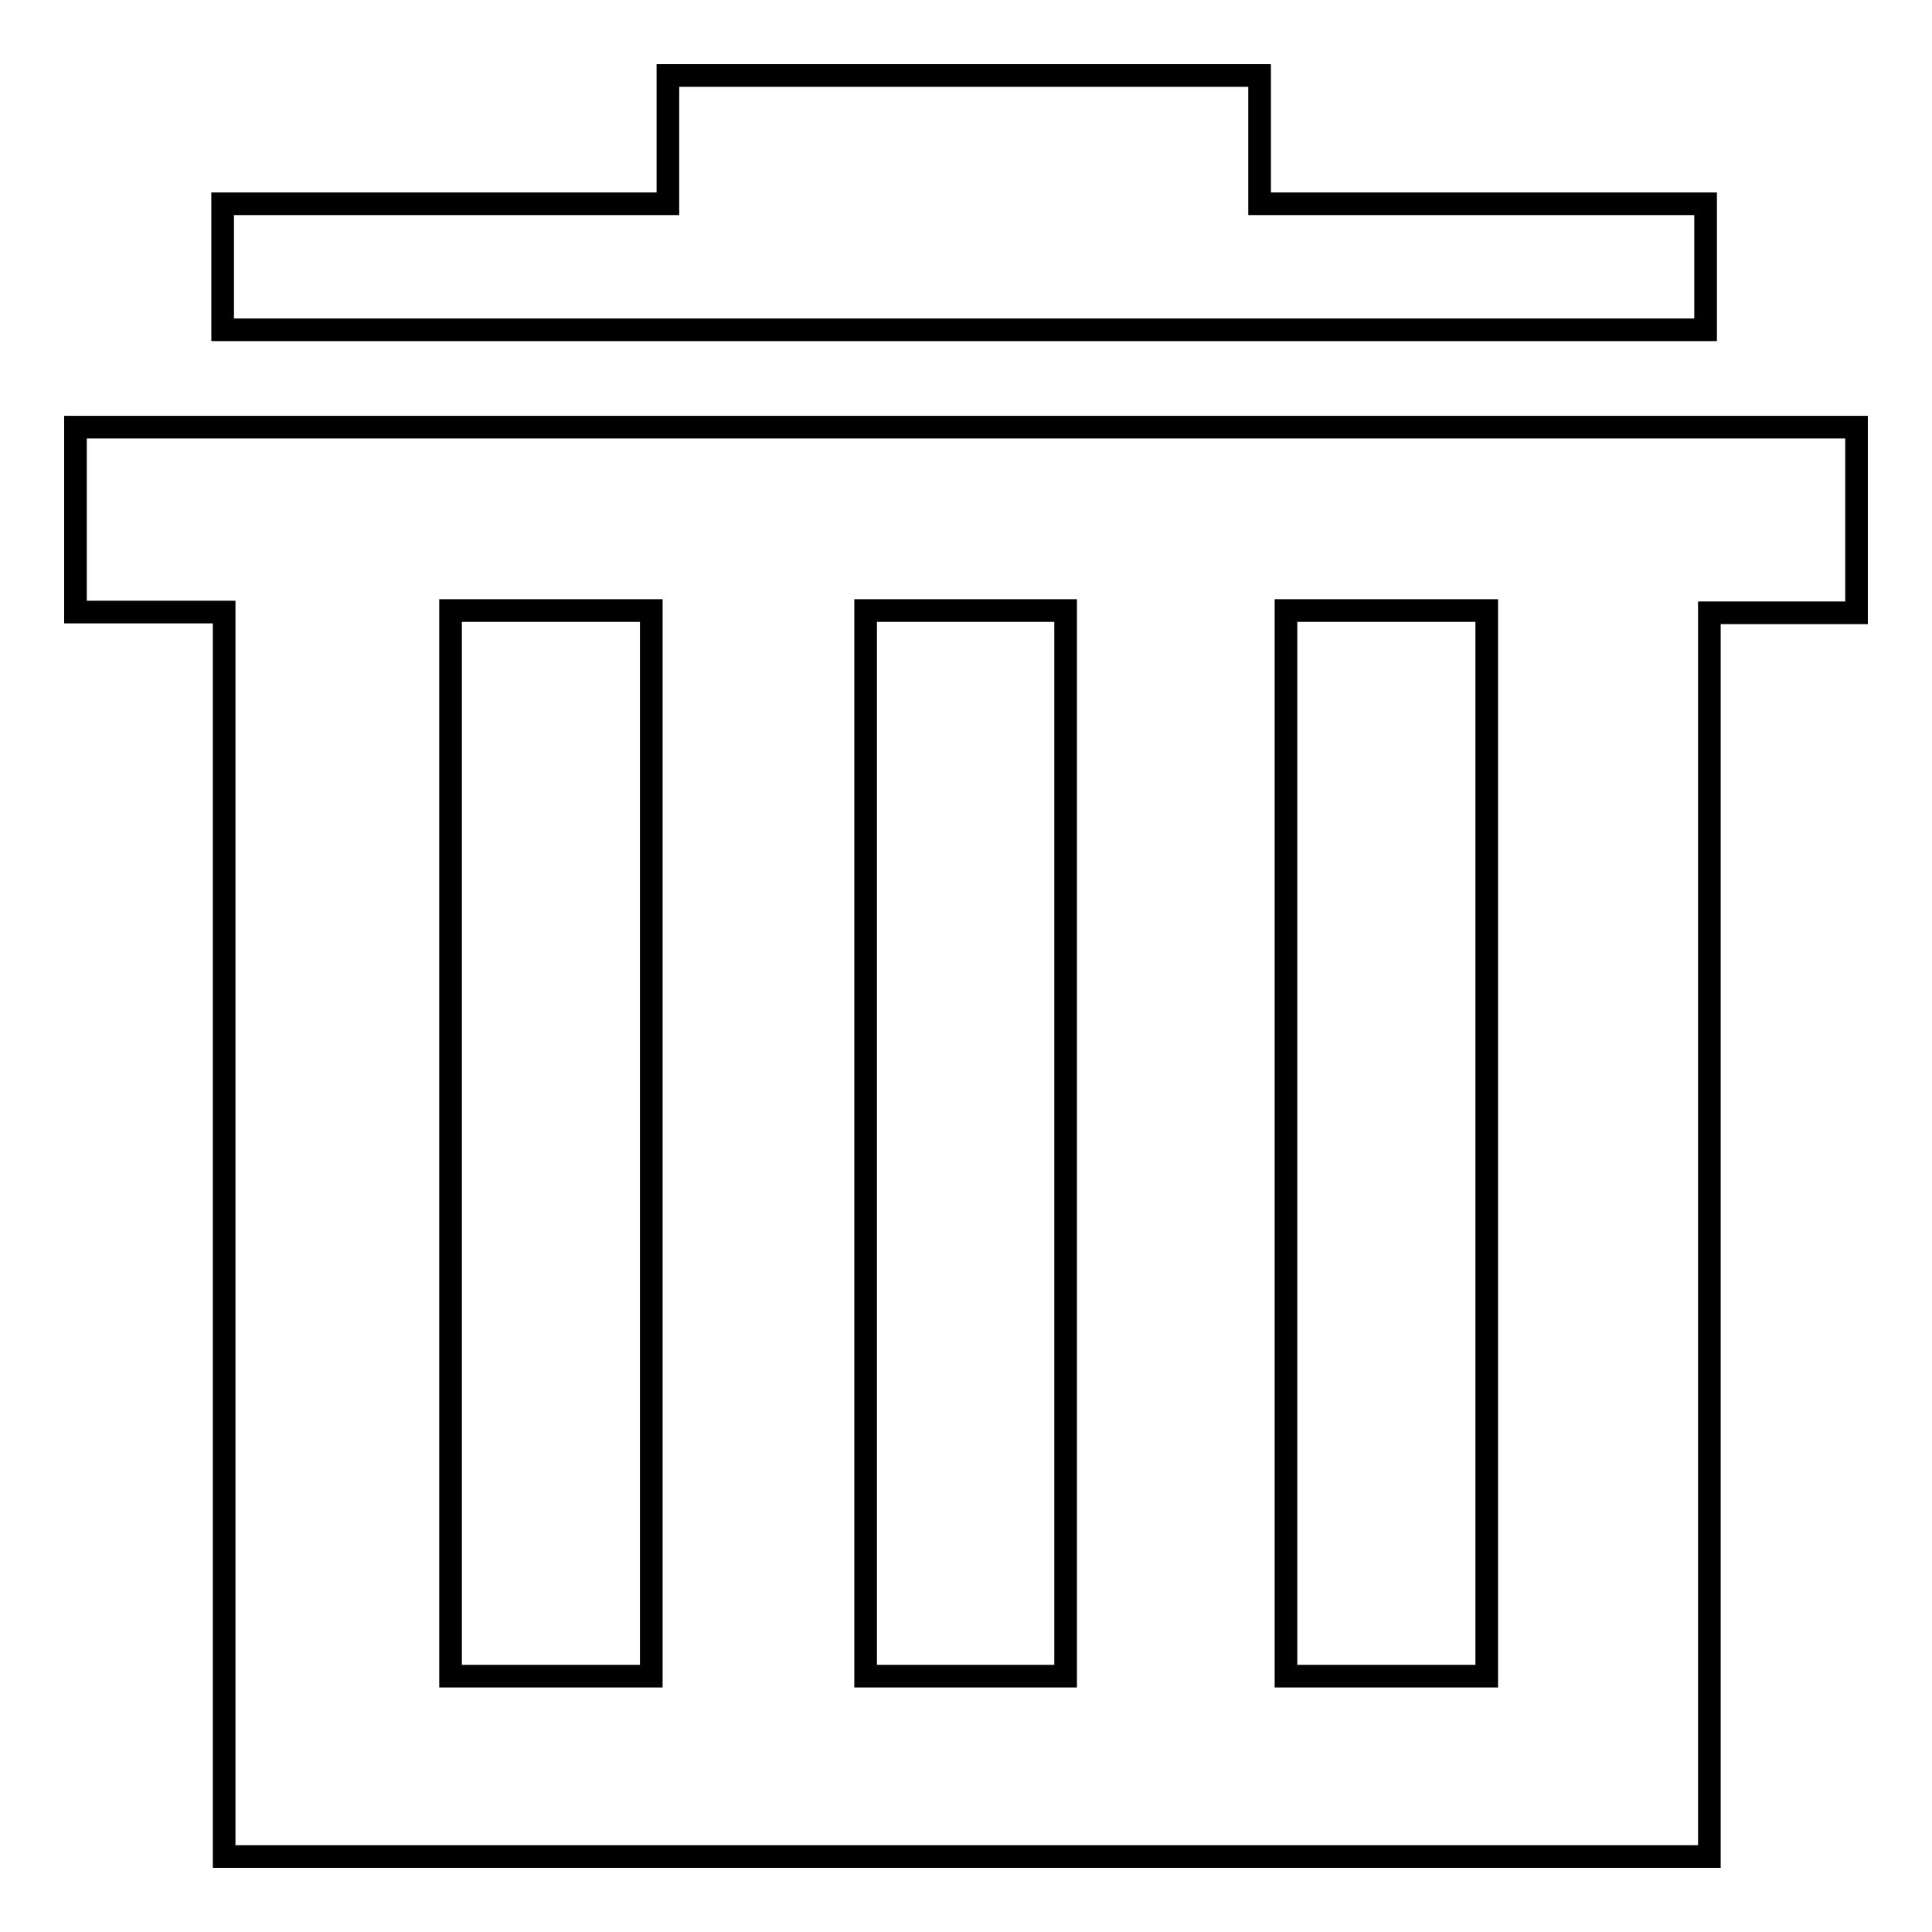
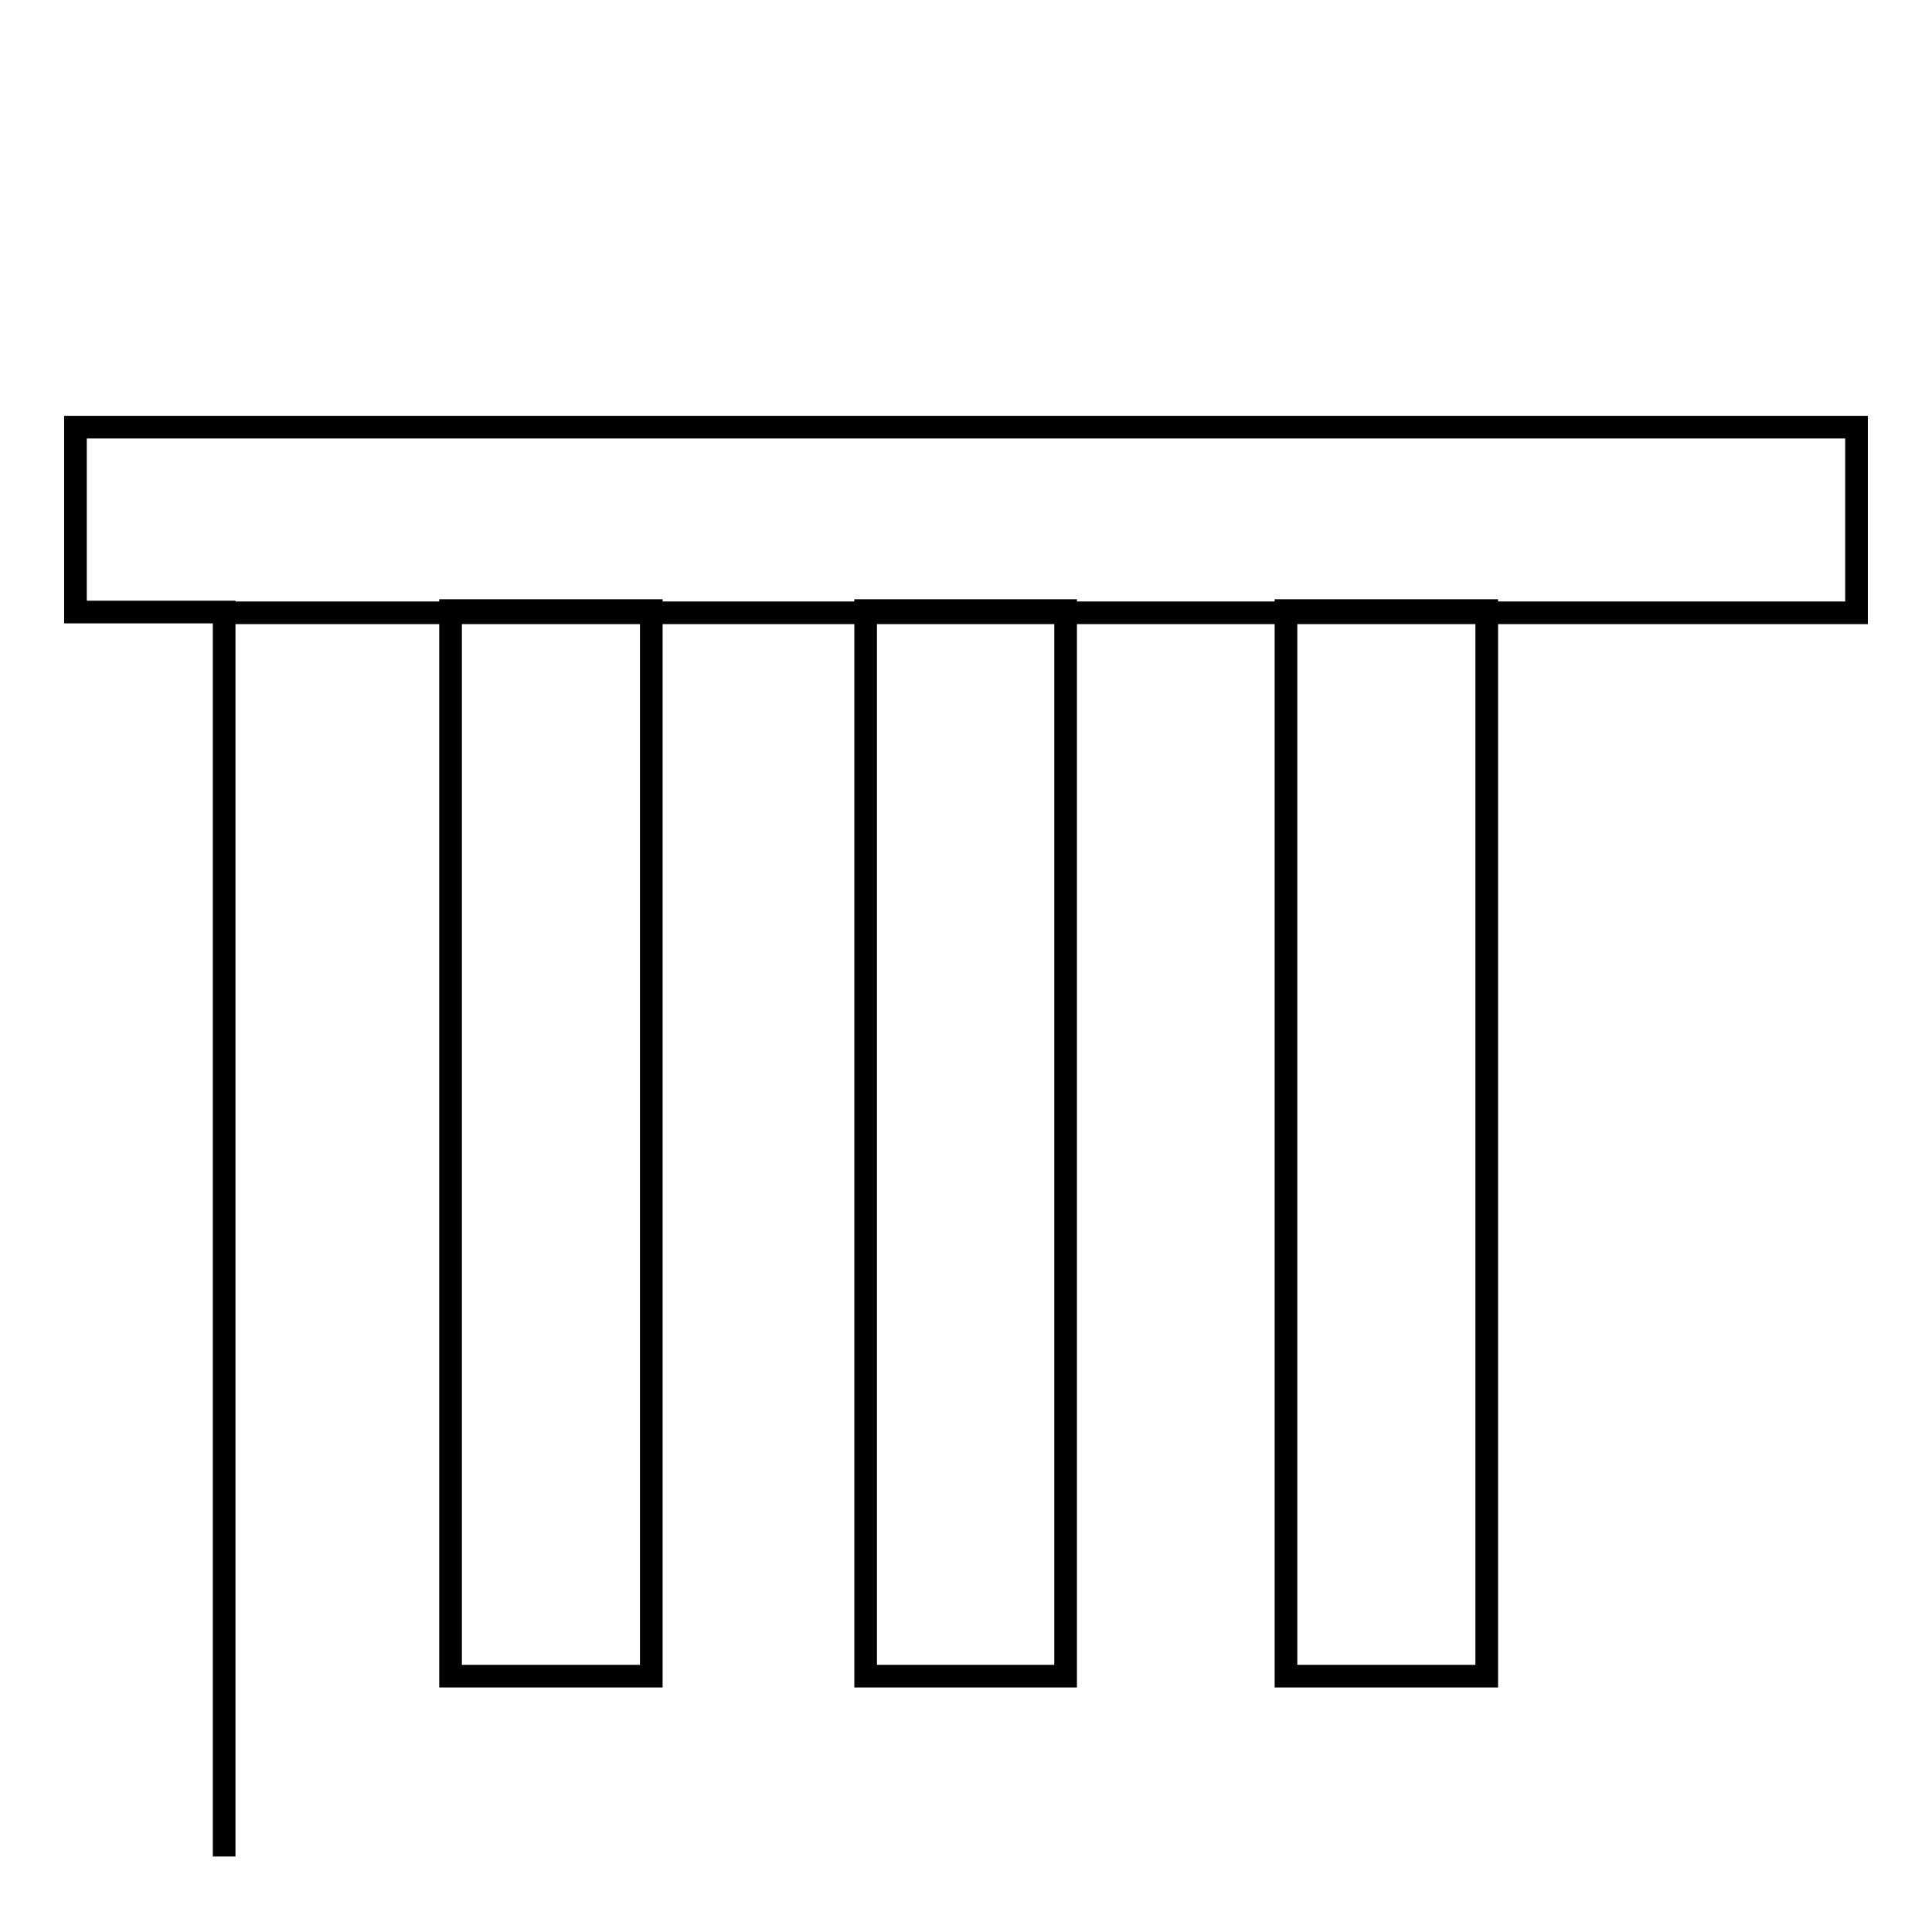
<svg xmlns="http://www.w3.org/2000/svg" version="1.1" x="0px" y="0px" viewBox="0 0 256 256" enable-background="new 0 0 256 256" xml:space="preserve">
  <g>
    <g>
-       <path stroke-width="3" fill-opacity="0" stroke="#000000" d="M225.9,27h-59V10H88.5v17h-59v16.7h196.5V27z" />
-       <path stroke-width="3" fill-opacity="0" stroke="#000000" d="M226.4,56.6H10v24.5h19.7V246h196.8V81.2H246V56.6H226.4z M86.3,222.1H59.7V80.9h26.6V222.1z M141.2,222.1h-26.5V80.9h26.5V222.1z M197,222.1h-26.6V80.9H197V222.1z" />
+       <path stroke-width="3" fill-opacity="0" stroke="#000000" d="M226.4,56.6H10v24.5h19.7V246V81.2H246V56.6H226.4z M86.3,222.1H59.7V80.9h26.6V222.1z M141.2,222.1h-26.5V80.9h26.5V222.1z M197,222.1h-26.6V80.9H197V222.1z" />
    </g>
  </g>
</svg>